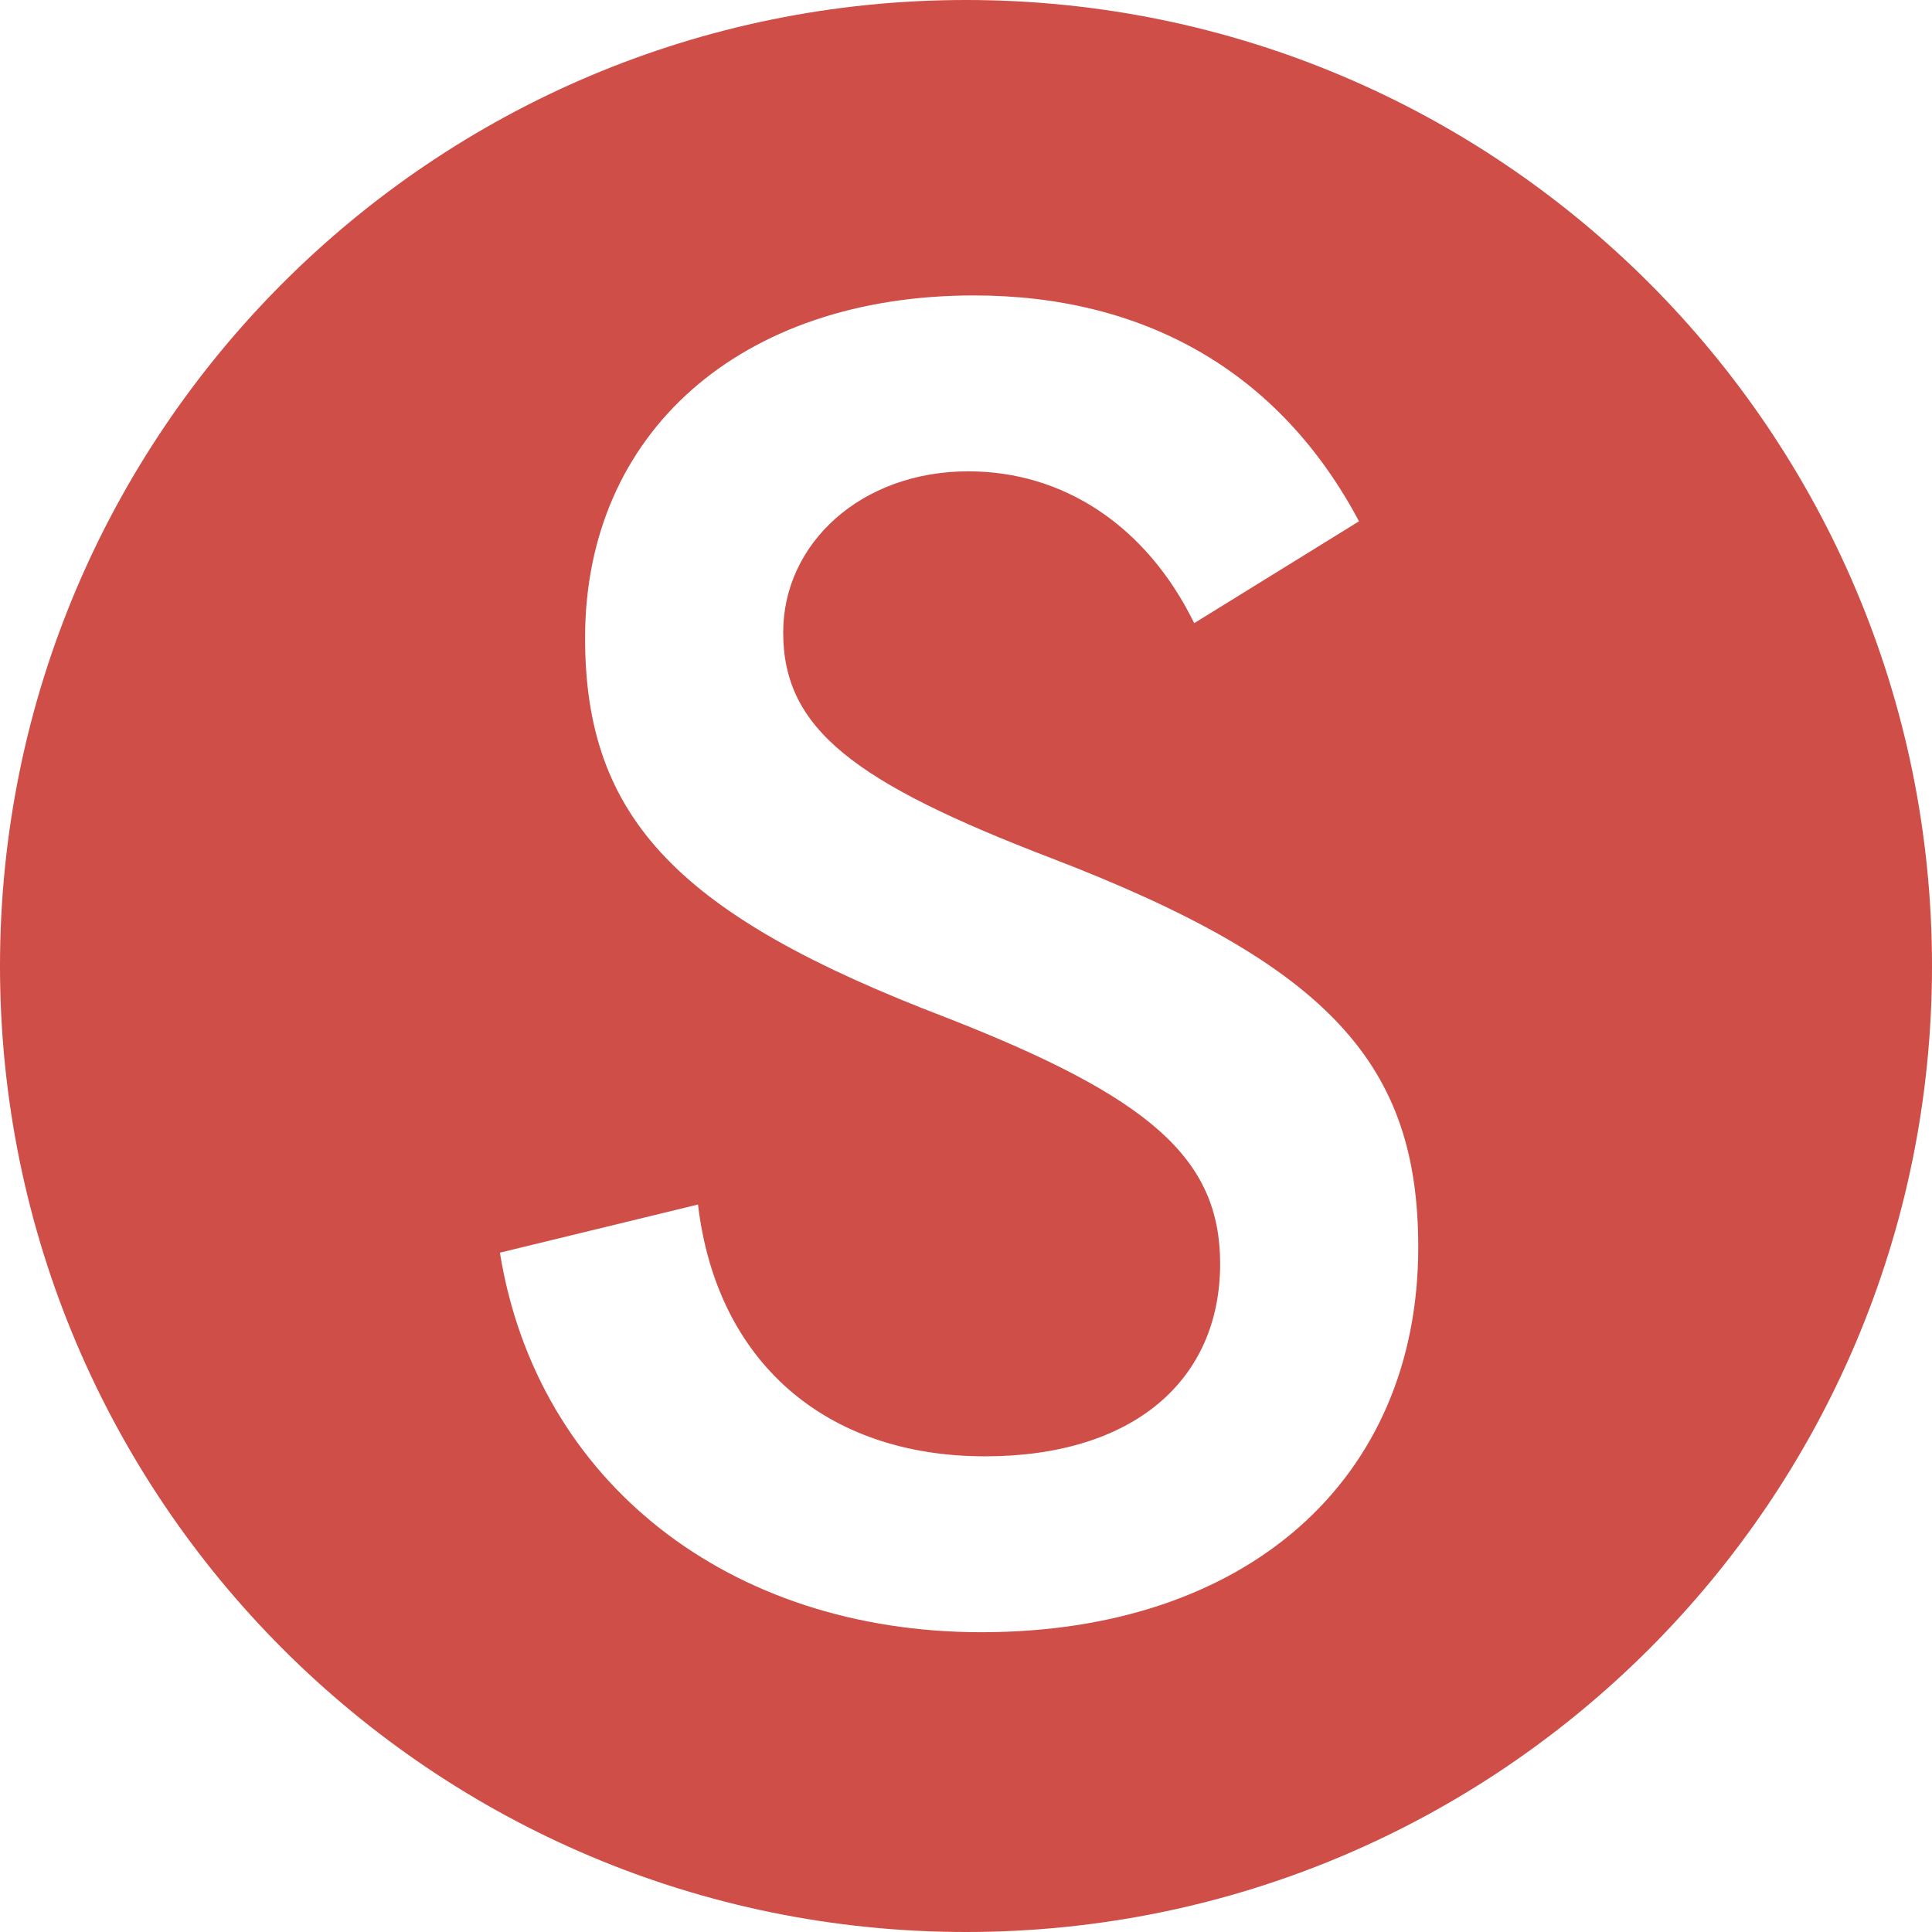
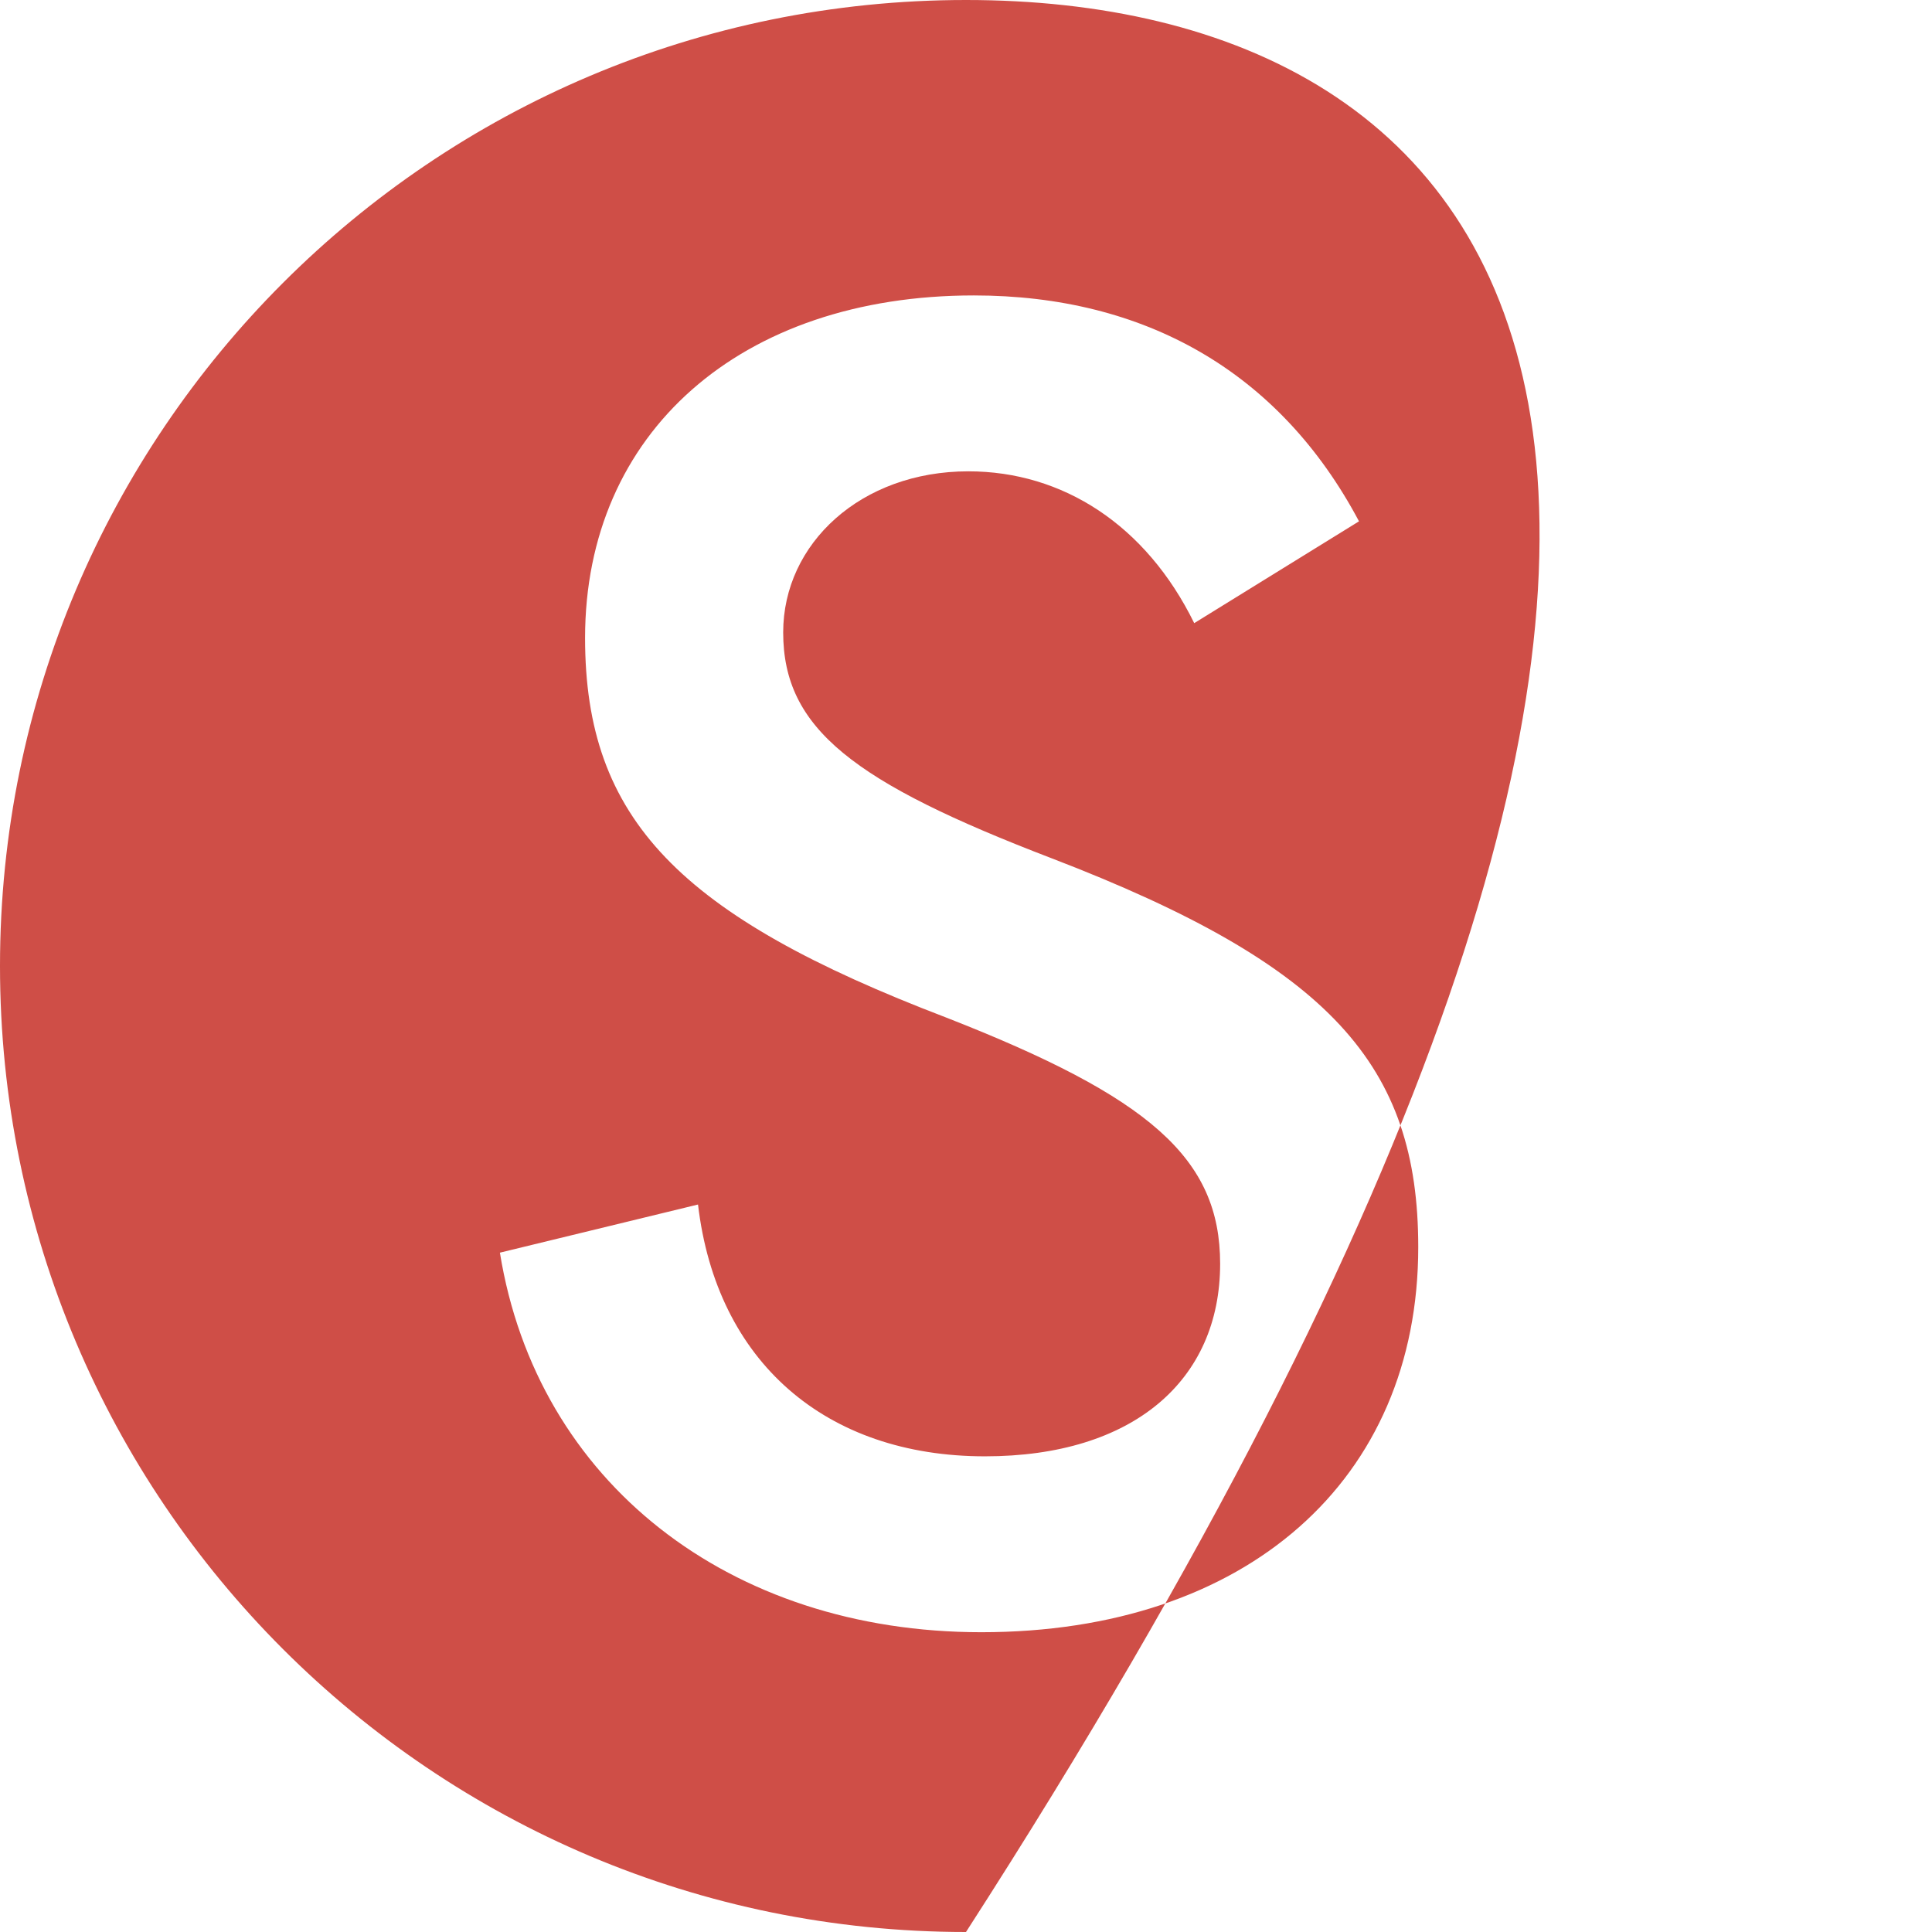
<svg xmlns="http://www.w3.org/2000/svg" width="48" height="48" viewBox="0 0 48 48" fill="none">
  <style>svg { color: #FFFF00; }</style>
-   <path fill-rule="evenodd" clip-rule="evenodd" d="M24 48C37.255 48 48 37.255 48 24C48 10.745 37.255 0 24 0C10.745 0 0 10.745 0 24C0 37.255 10.745 48 24 48ZM35.236 30.984C35.236 36.78 30.958 40.552 24.38 40.552C18.124 40.552 13.34 36.826 12.42 31.122L17.342 29.926C17.802 33.836 20.516 36.182 24.472 36.182C28.152 36.182 30.314 34.296 30.314 31.398C30.314 28.776 28.566 27.258 23.506 25.28C16.882 22.75 14.536 20.358 14.536 15.85C14.536 10.744 18.4 7.34 24.196 7.34C28.428 7.34 31.786 9.226 33.764 12.952L29.67 15.482C28.474 13.044 26.404 11.71 24.058 11.71C21.39 11.71 19.458 13.504 19.458 15.712C19.458 18.104 21.206 19.438 26.128 21.324C33.074 23.992 35.236 26.476 35.236 30.984Z" fill="#CF4E47" />
+   <path fill-rule="evenodd" clip-rule="evenodd" d="M24 48C48 10.745 37.255 0 24 0C10.745 0 0 10.745 0 24C0 37.255 10.745 48 24 48ZM35.236 30.984C35.236 36.78 30.958 40.552 24.38 40.552C18.124 40.552 13.34 36.826 12.42 31.122L17.342 29.926C17.802 33.836 20.516 36.182 24.472 36.182C28.152 36.182 30.314 34.296 30.314 31.398C30.314 28.776 28.566 27.258 23.506 25.28C16.882 22.75 14.536 20.358 14.536 15.85C14.536 10.744 18.4 7.34 24.196 7.34C28.428 7.34 31.786 9.226 33.764 12.952L29.67 15.482C28.474 13.044 26.404 11.71 24.058 11.71C21.39 11.71 19.458 13.504 19.458 15.712C19.458 18.104 21.206 19.438 26.128 21.324C33.074 23.992 35.236 26.476 35.236 30.984Z" fill="#CF4E47" />
</svg>